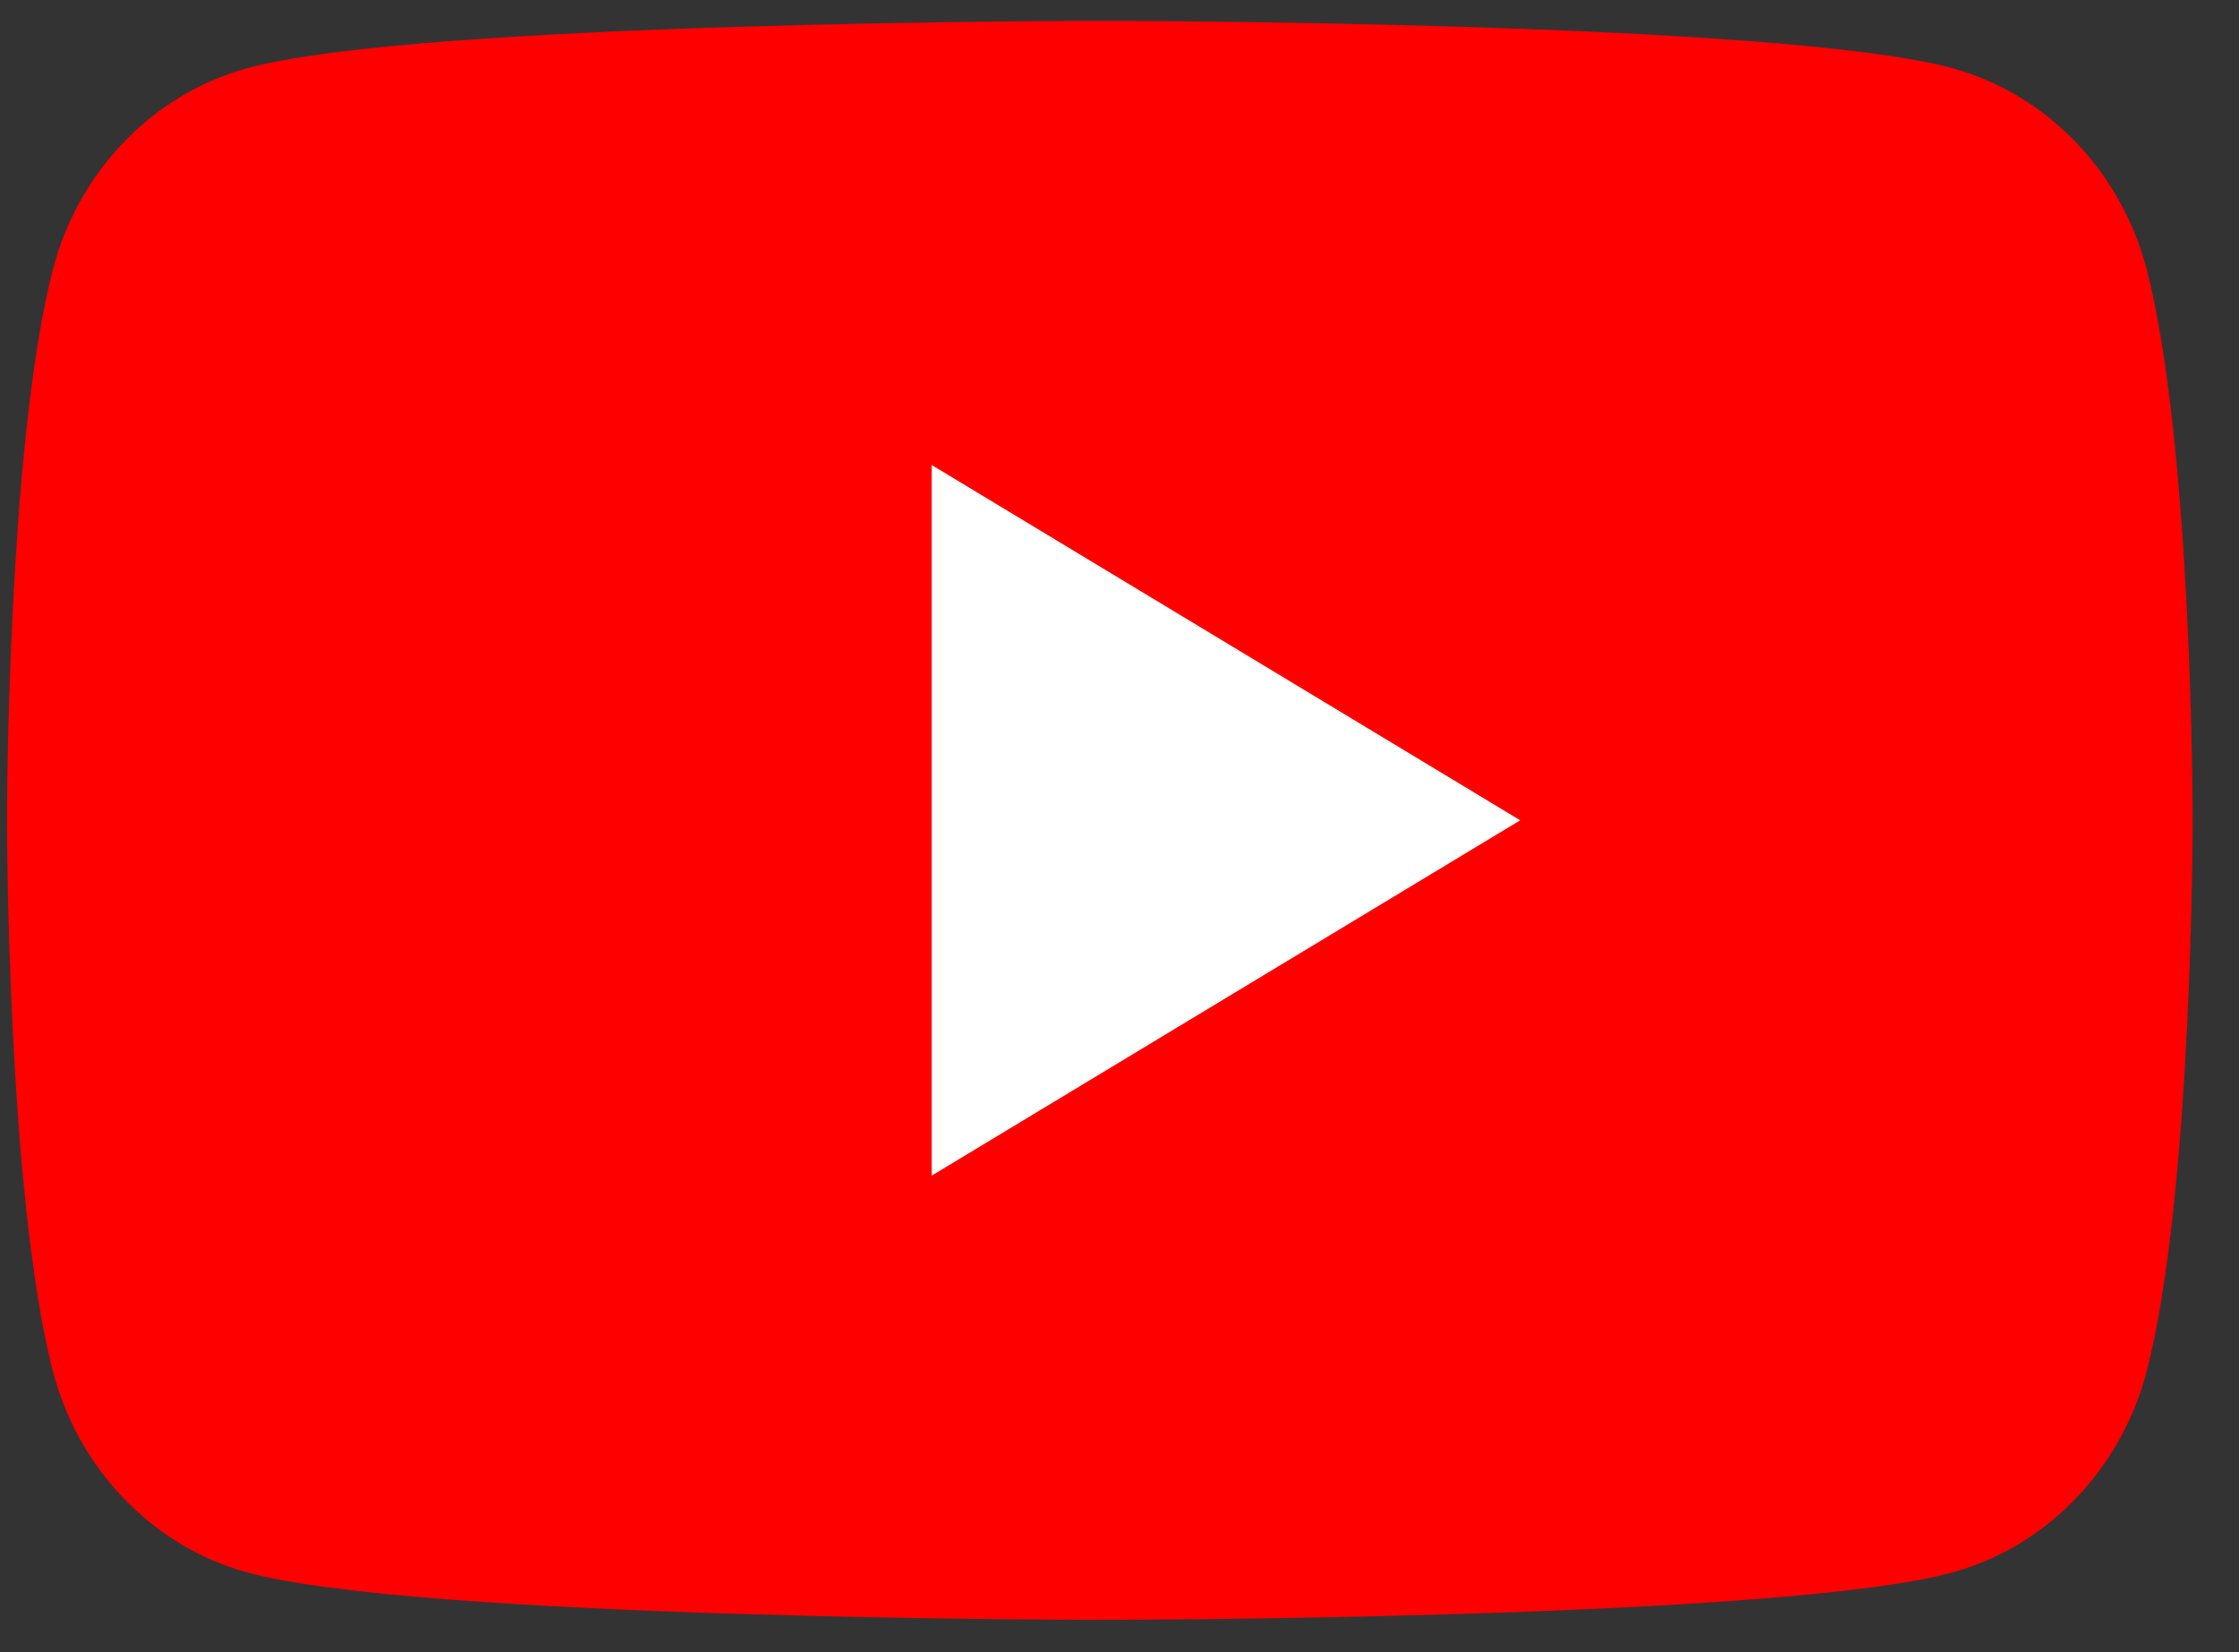
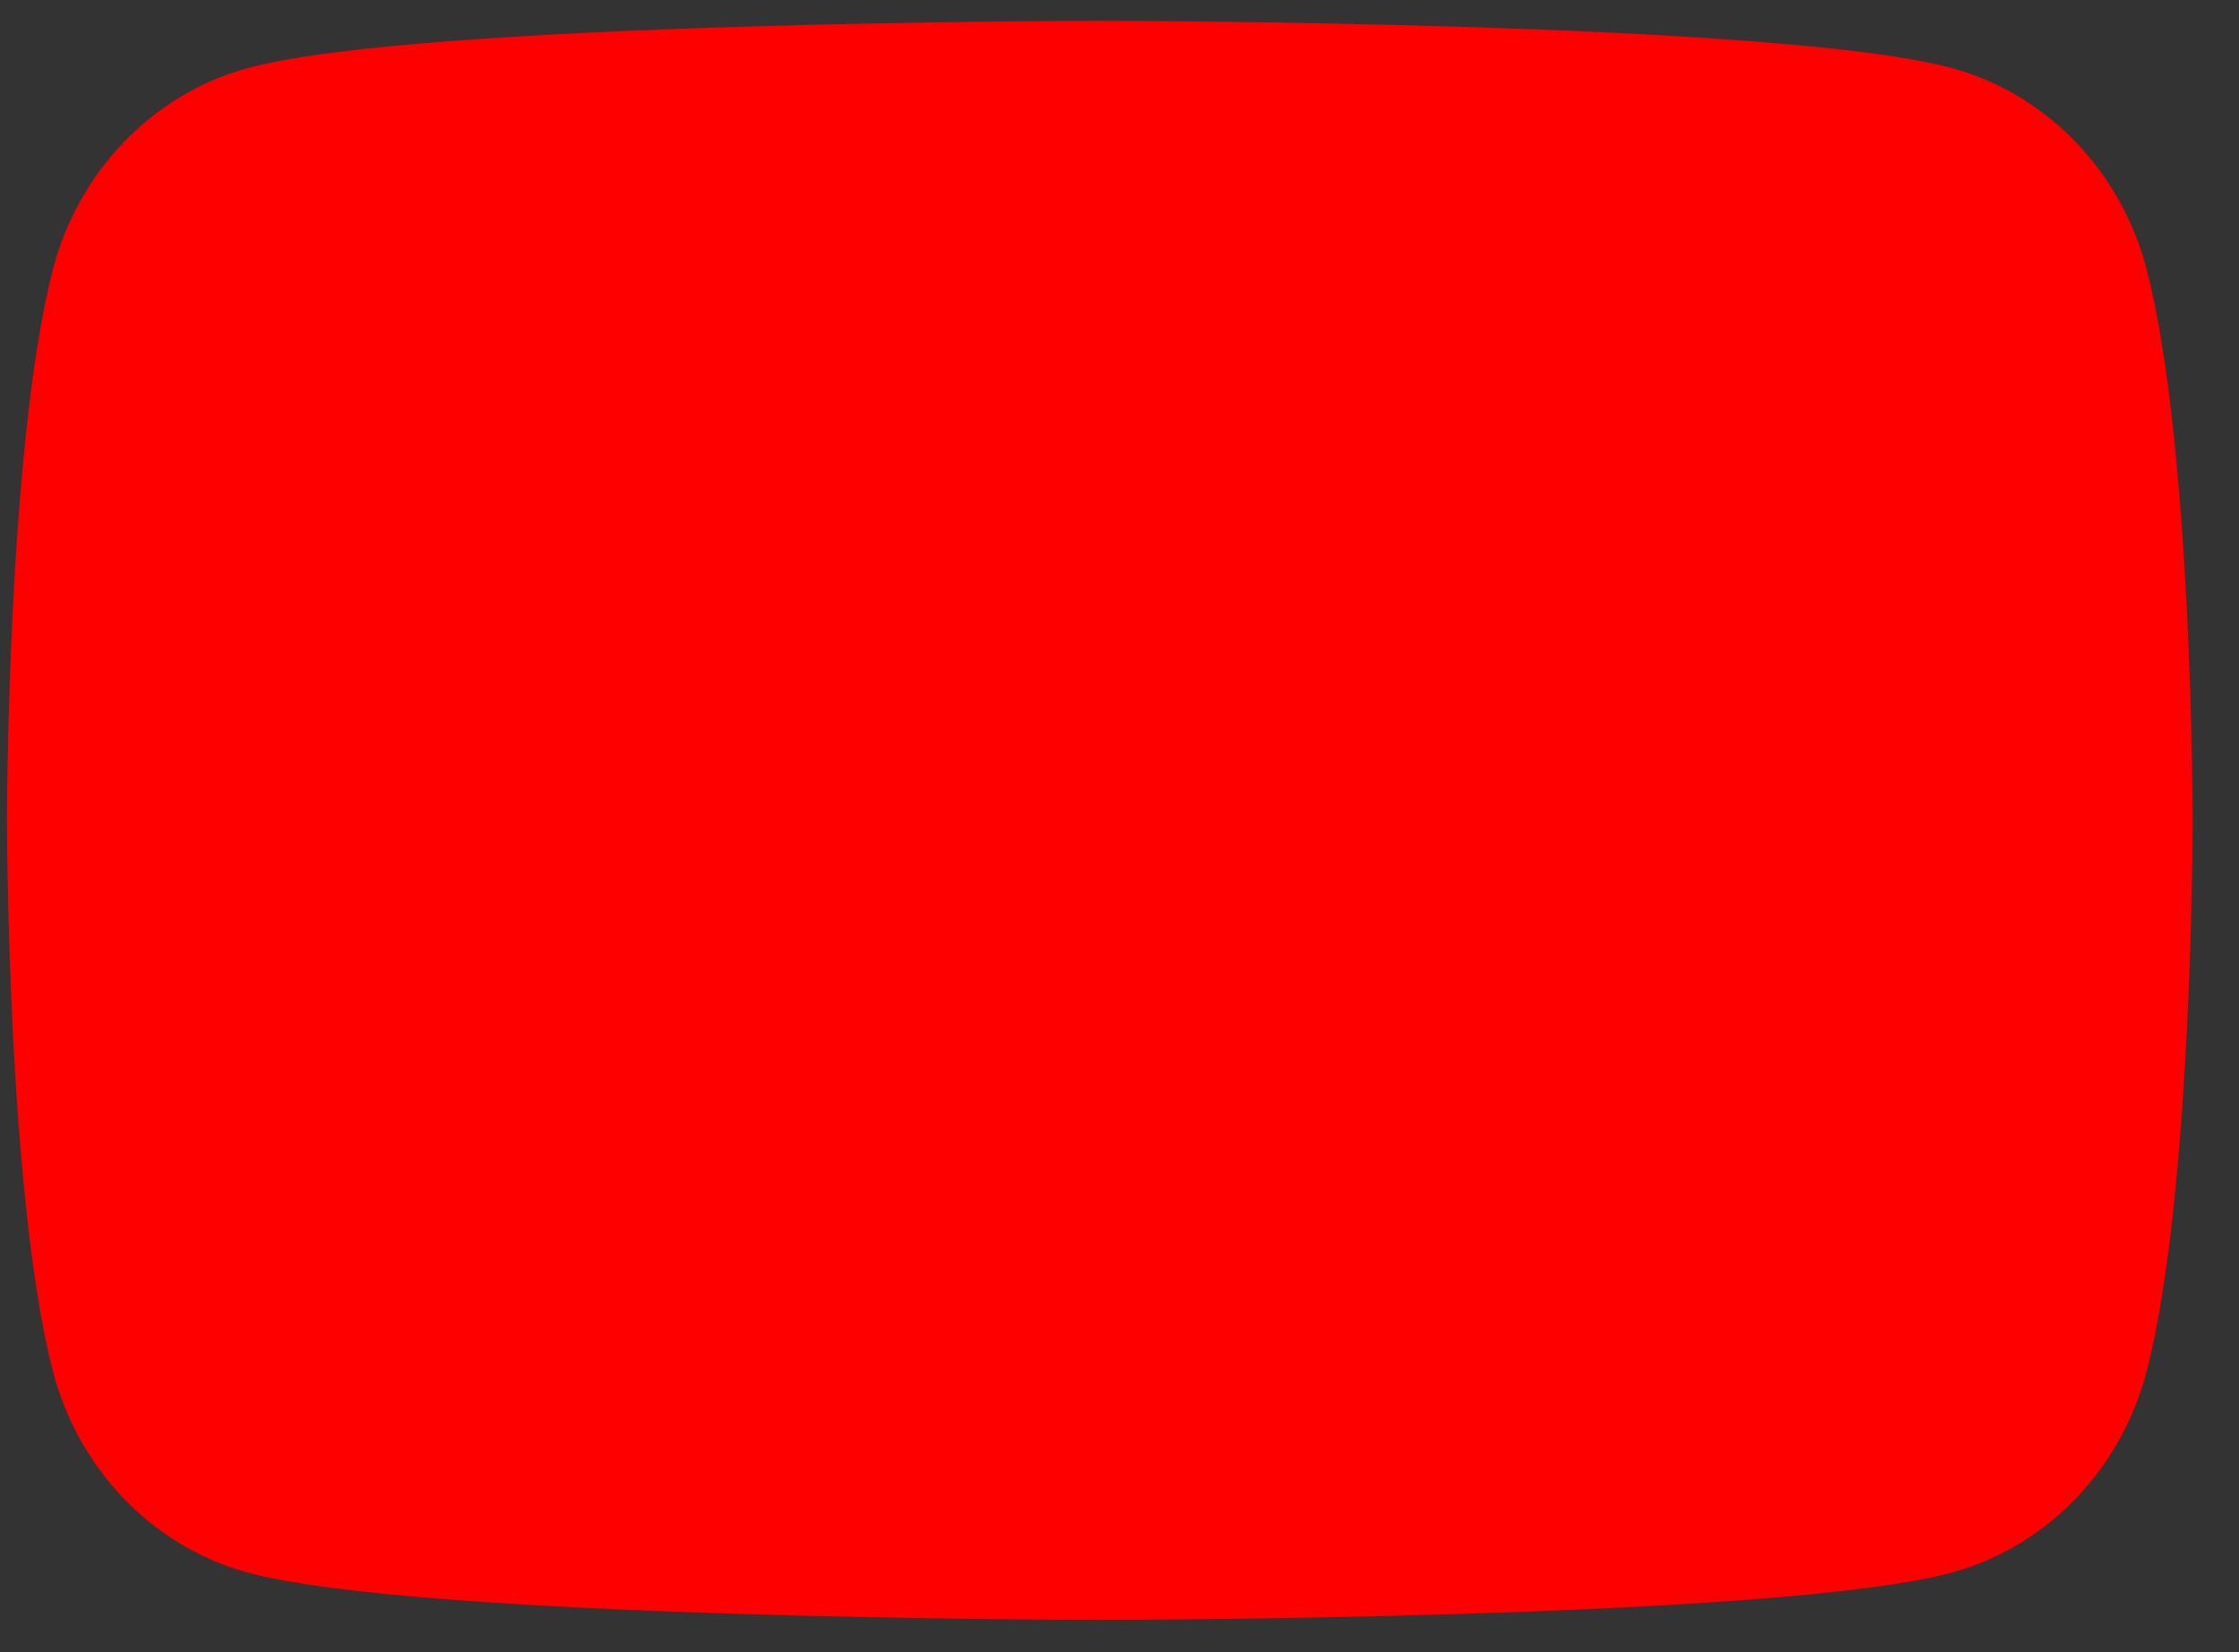
<svg xmlns="http://www.w3.org/2000/svg" width="42" height="31" viewBox="0 0 42 31" fill="none">
  <rect x="0" y="0" width="42" height="31" fill="#333333" stroke="none" />
  <path d="M40.274 5.076C39.802 3.232 38.413 1.78 36.649 1.287C33.452 0.392 20.631 0.392 20.631 0.392C20.631 0.392 7.81 0.392 4.612 1.287C2.848 1.78 1.459 3.232 0.987 5.076C0.131 8.418 0.131 15.392 0.131 15.392C0.131 15.392 0.131 22.365 0.987 25.707C1.459 27.551 2.848 29.003 4.612 29.496C7.81 30.392 20.631 30.392 20.631 30.392C20.631 30.392 33.452 30.392 36.649 29.496C38.413 29.003 39.802 27.551 40.274 25.707C41.131 22.365 41.131 15.392 41.131 15.392C41.131 15.392 41.131 8.418 40.274 5.076Z" fill="#FF0000" />
-   <path d="M17.478 22.058L28.517 15.391L17.478 8.725L17.478 22.058Z" fill="white" />
</svg>